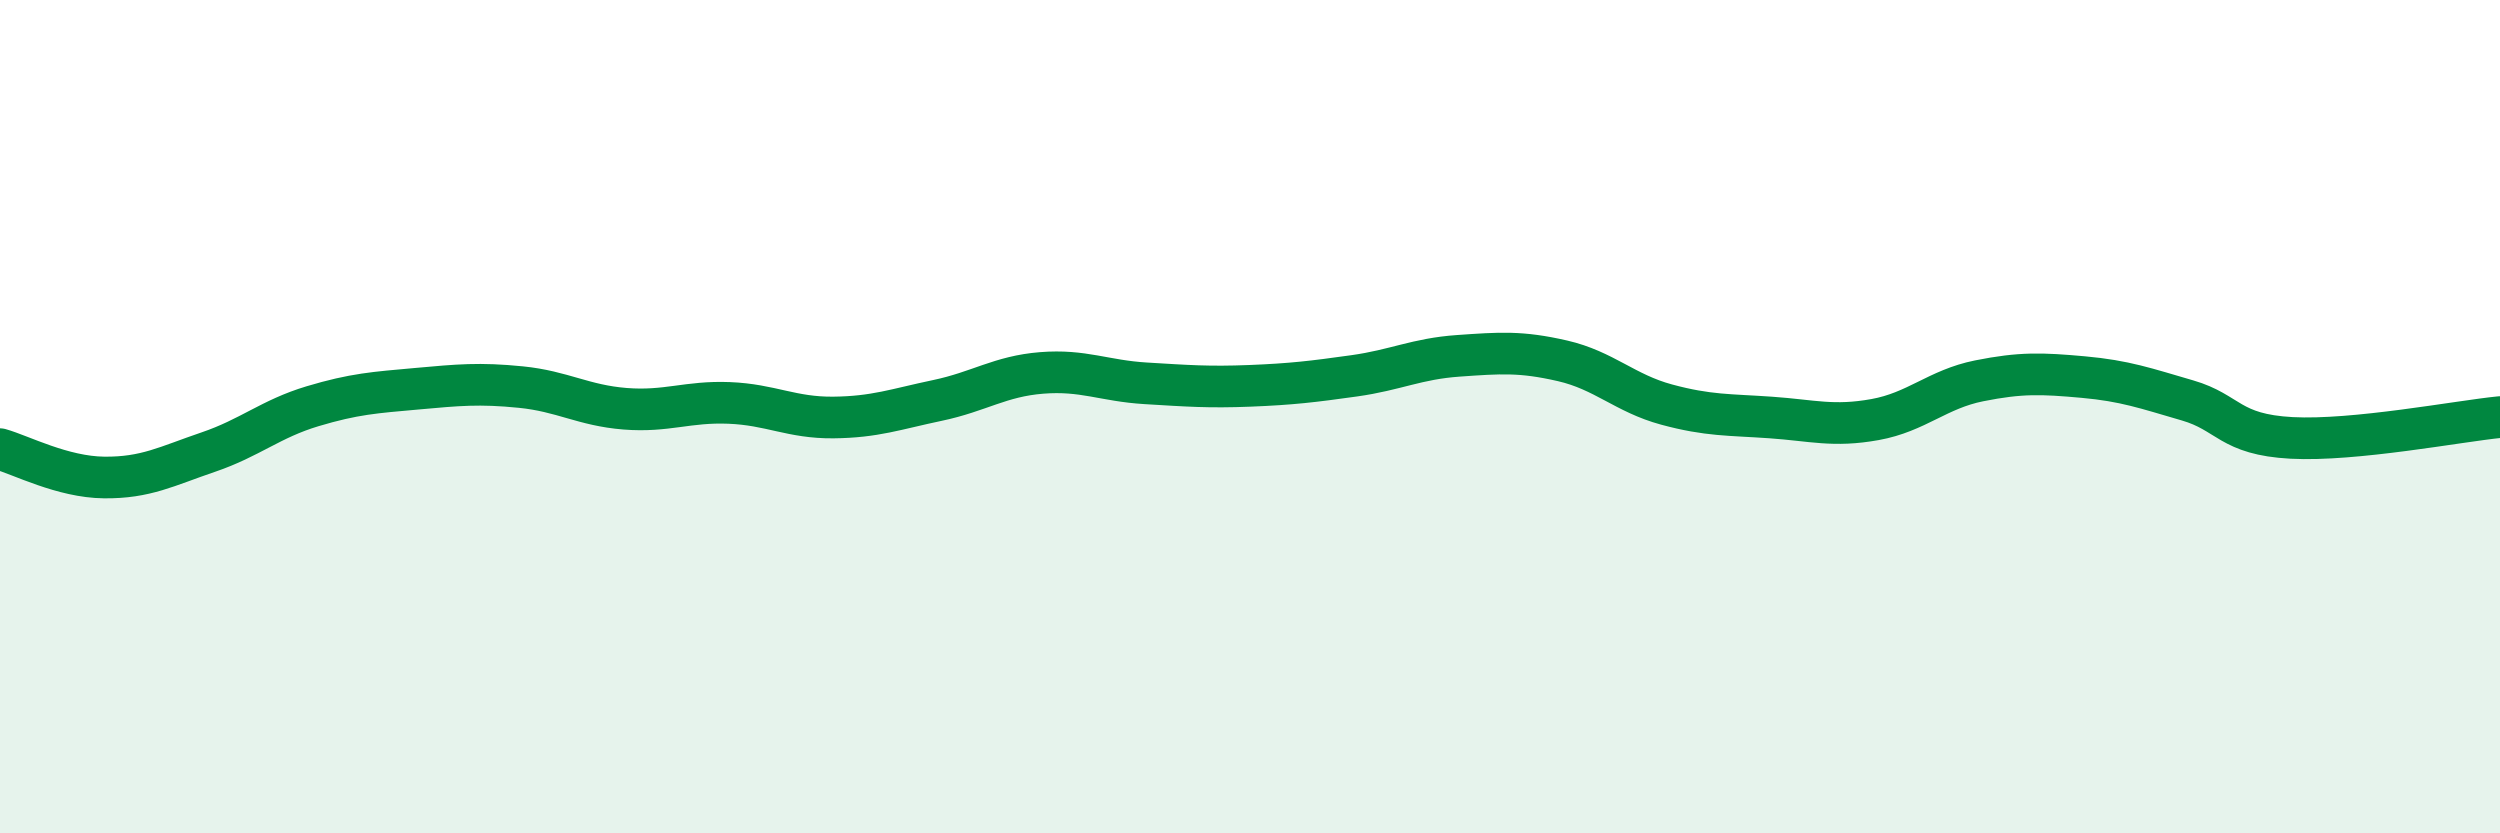
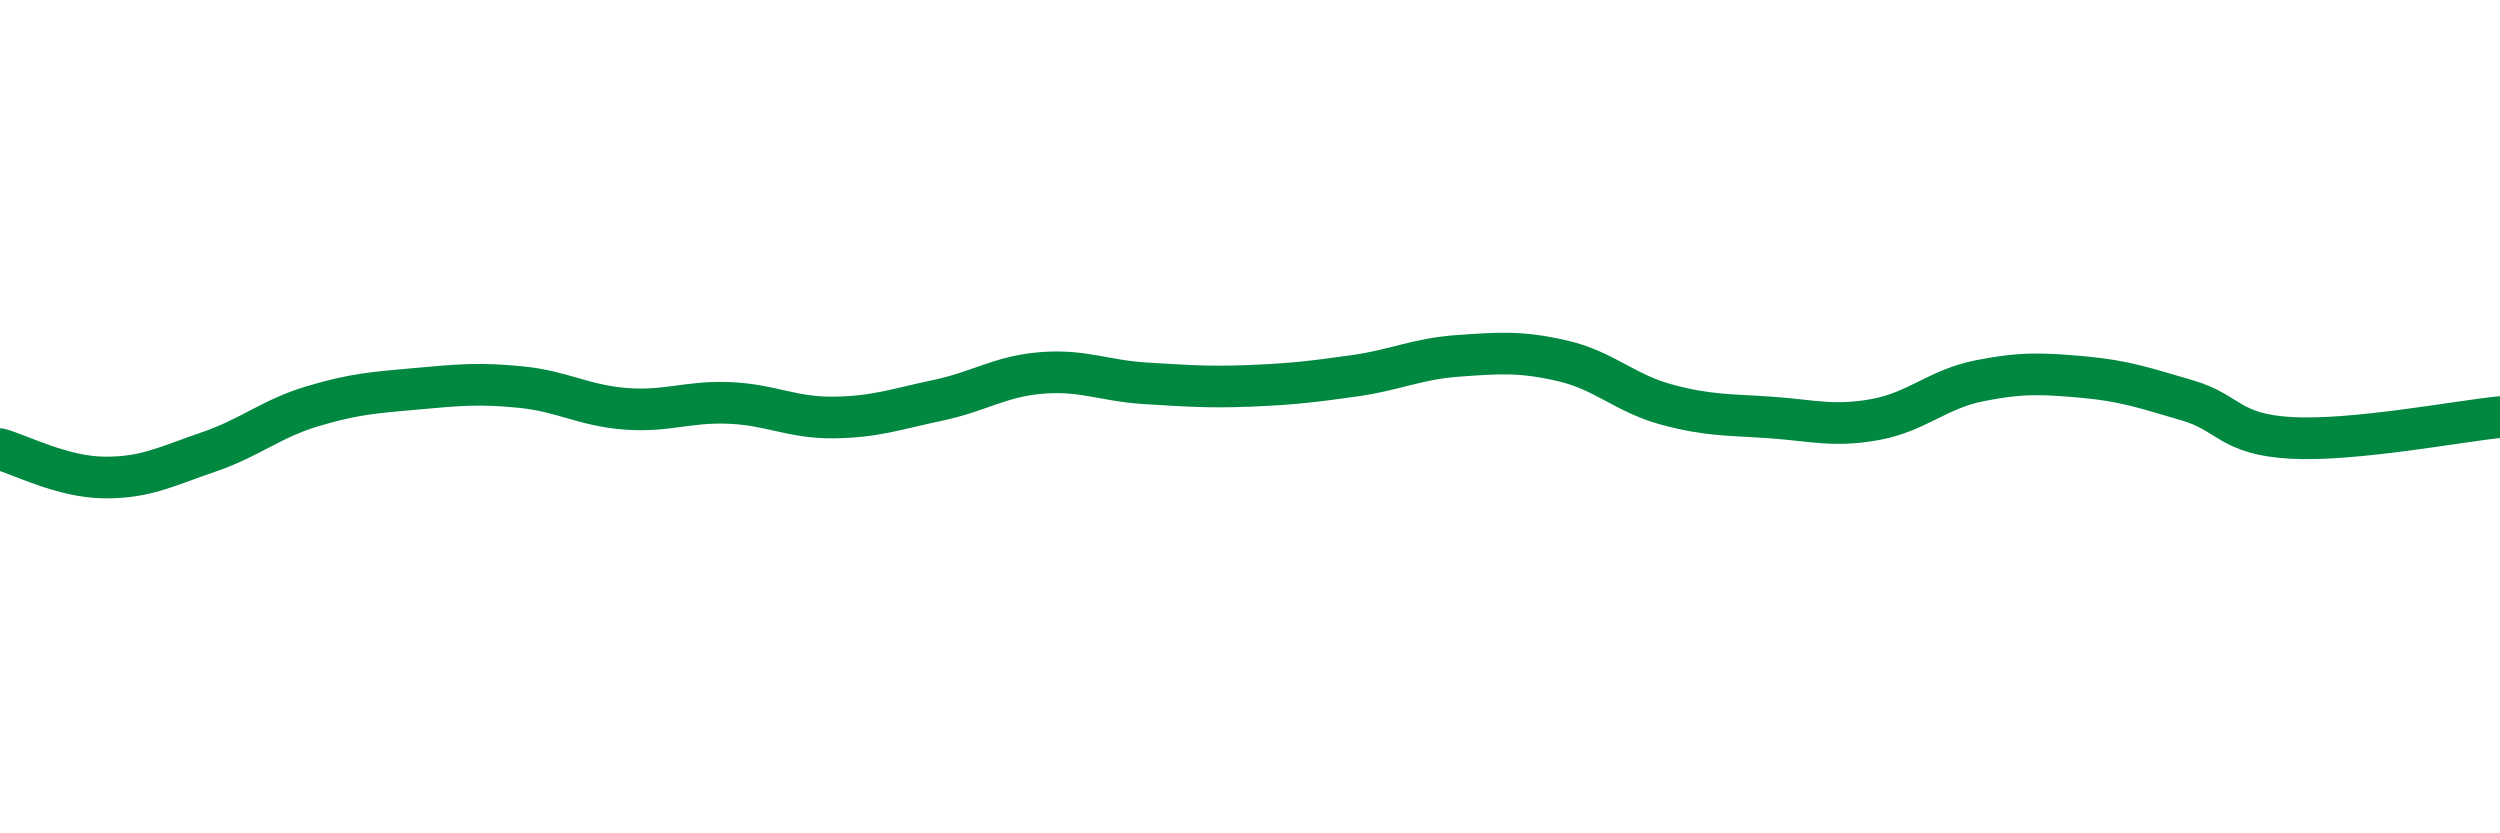
<svg xmlns="http://www.w3.org/2000/svg" width="60" height="20" viewBox="0 0 60 20">
-   <path d="M 0,10.78 C 0.5,10.92 1.5,11.45 2.5,11.46 C 3.5,11.47 4,11.19 5,10.85 C 6,10.51 6.5,10.05 7.5,9.75 C 8.5,9.45 9,9.42 10,9.33 C 11,9.24 11.5,9.19 12.5,9.29 C 13.5,9.39 14,9.73 15,9.81 C 16,9.89 16.5,9.63 17.5,9.67 C 18.5,9.71 19,10.03 20,10.02 C 21,10.01 21.5,9.82 22.5,9.61 C 23.5,9.4 24,9.03 25,8.95 C 26,8.87 26.5,9.14 27.5,9.2 C 28.5,9.26 29,9.3 30,9.26 C 31,9.22 31.5,9.16 32.5,9.02 C 33.5,8.88 34,8.61 35,8.54 C 36,8.47 36.5,8.43 37.5,8.66 C 38.5,8.89 39,9.44 40,9.71 C 41,9.98 41.5,9.95 42.5,10.02 C 43.5,10.09 44,10.25 45,10.07 C 46,9.89 46.5,9.34 47.5,9.14 C 48.5,8.94 49,8.96 50,9.05 C 51,9.14 51.5,9.32 52.5,9.61 C 53.5,9.9 53.5,10.43 55,10.51 C 56.5,10.59 59,10.11 60,10.01L60 20L0 20Z" fill="#008740" opacity="0.1" stroke-linecap="round" stroke-linejoin="round" />
  <path d="M 0,10.78 C 0.5,10.92 1.5,11.45 2.5,11.46 C 3.5,11.47 4,11.19 5,10.85 C 6,10.51 6.5,10.05 7.5,9.75 C 8.5,9.45 9,9.42 10,9.33 C 11,9.24 11.5,9.19 12.5,9.29 C 13.5,9.39 14,9.73 15,9.81 C 16,9.89 16.5,9.63 17.5,9.67 C 18.5,9.71 19,10.03 20,10.02 C 21,10.01 21.5,9.82 22.5,9.61 C 23.5,9.4 24,9.03 25,8.95 C 26,8.87 26.5,9.14 27.5,9.2 C 28.5,9.26 29,9.3 30,9.26 C 31,9.22 31.5,9.16 32.5,9.02 C 33.5,8.88 34,8.61 35,8.54 C 36,8.47 36.5,8.43 37.5,8.66 C 38.5,8.89 39,9.44 40,9.71 C 41,9.98 41.5,9.95 42.5,10.02 C 43.5,10.09 44,10.25 45,10.07 C 46,9.89 46.5,9.34 47.5,9.14 C 48.5,8.94 49,8.96 50,9.05 C 51,9.14 51.5,9.32 52.5,9.61 C 53.5,9.9 53.5,10.43 55,10.51 C 56.5,10.59 59,10.11 60,10.01" stroke="#008740" stroke-width="1" fill="none" stroke-linecap="round" stroke-linejoin="round" />
</svg>